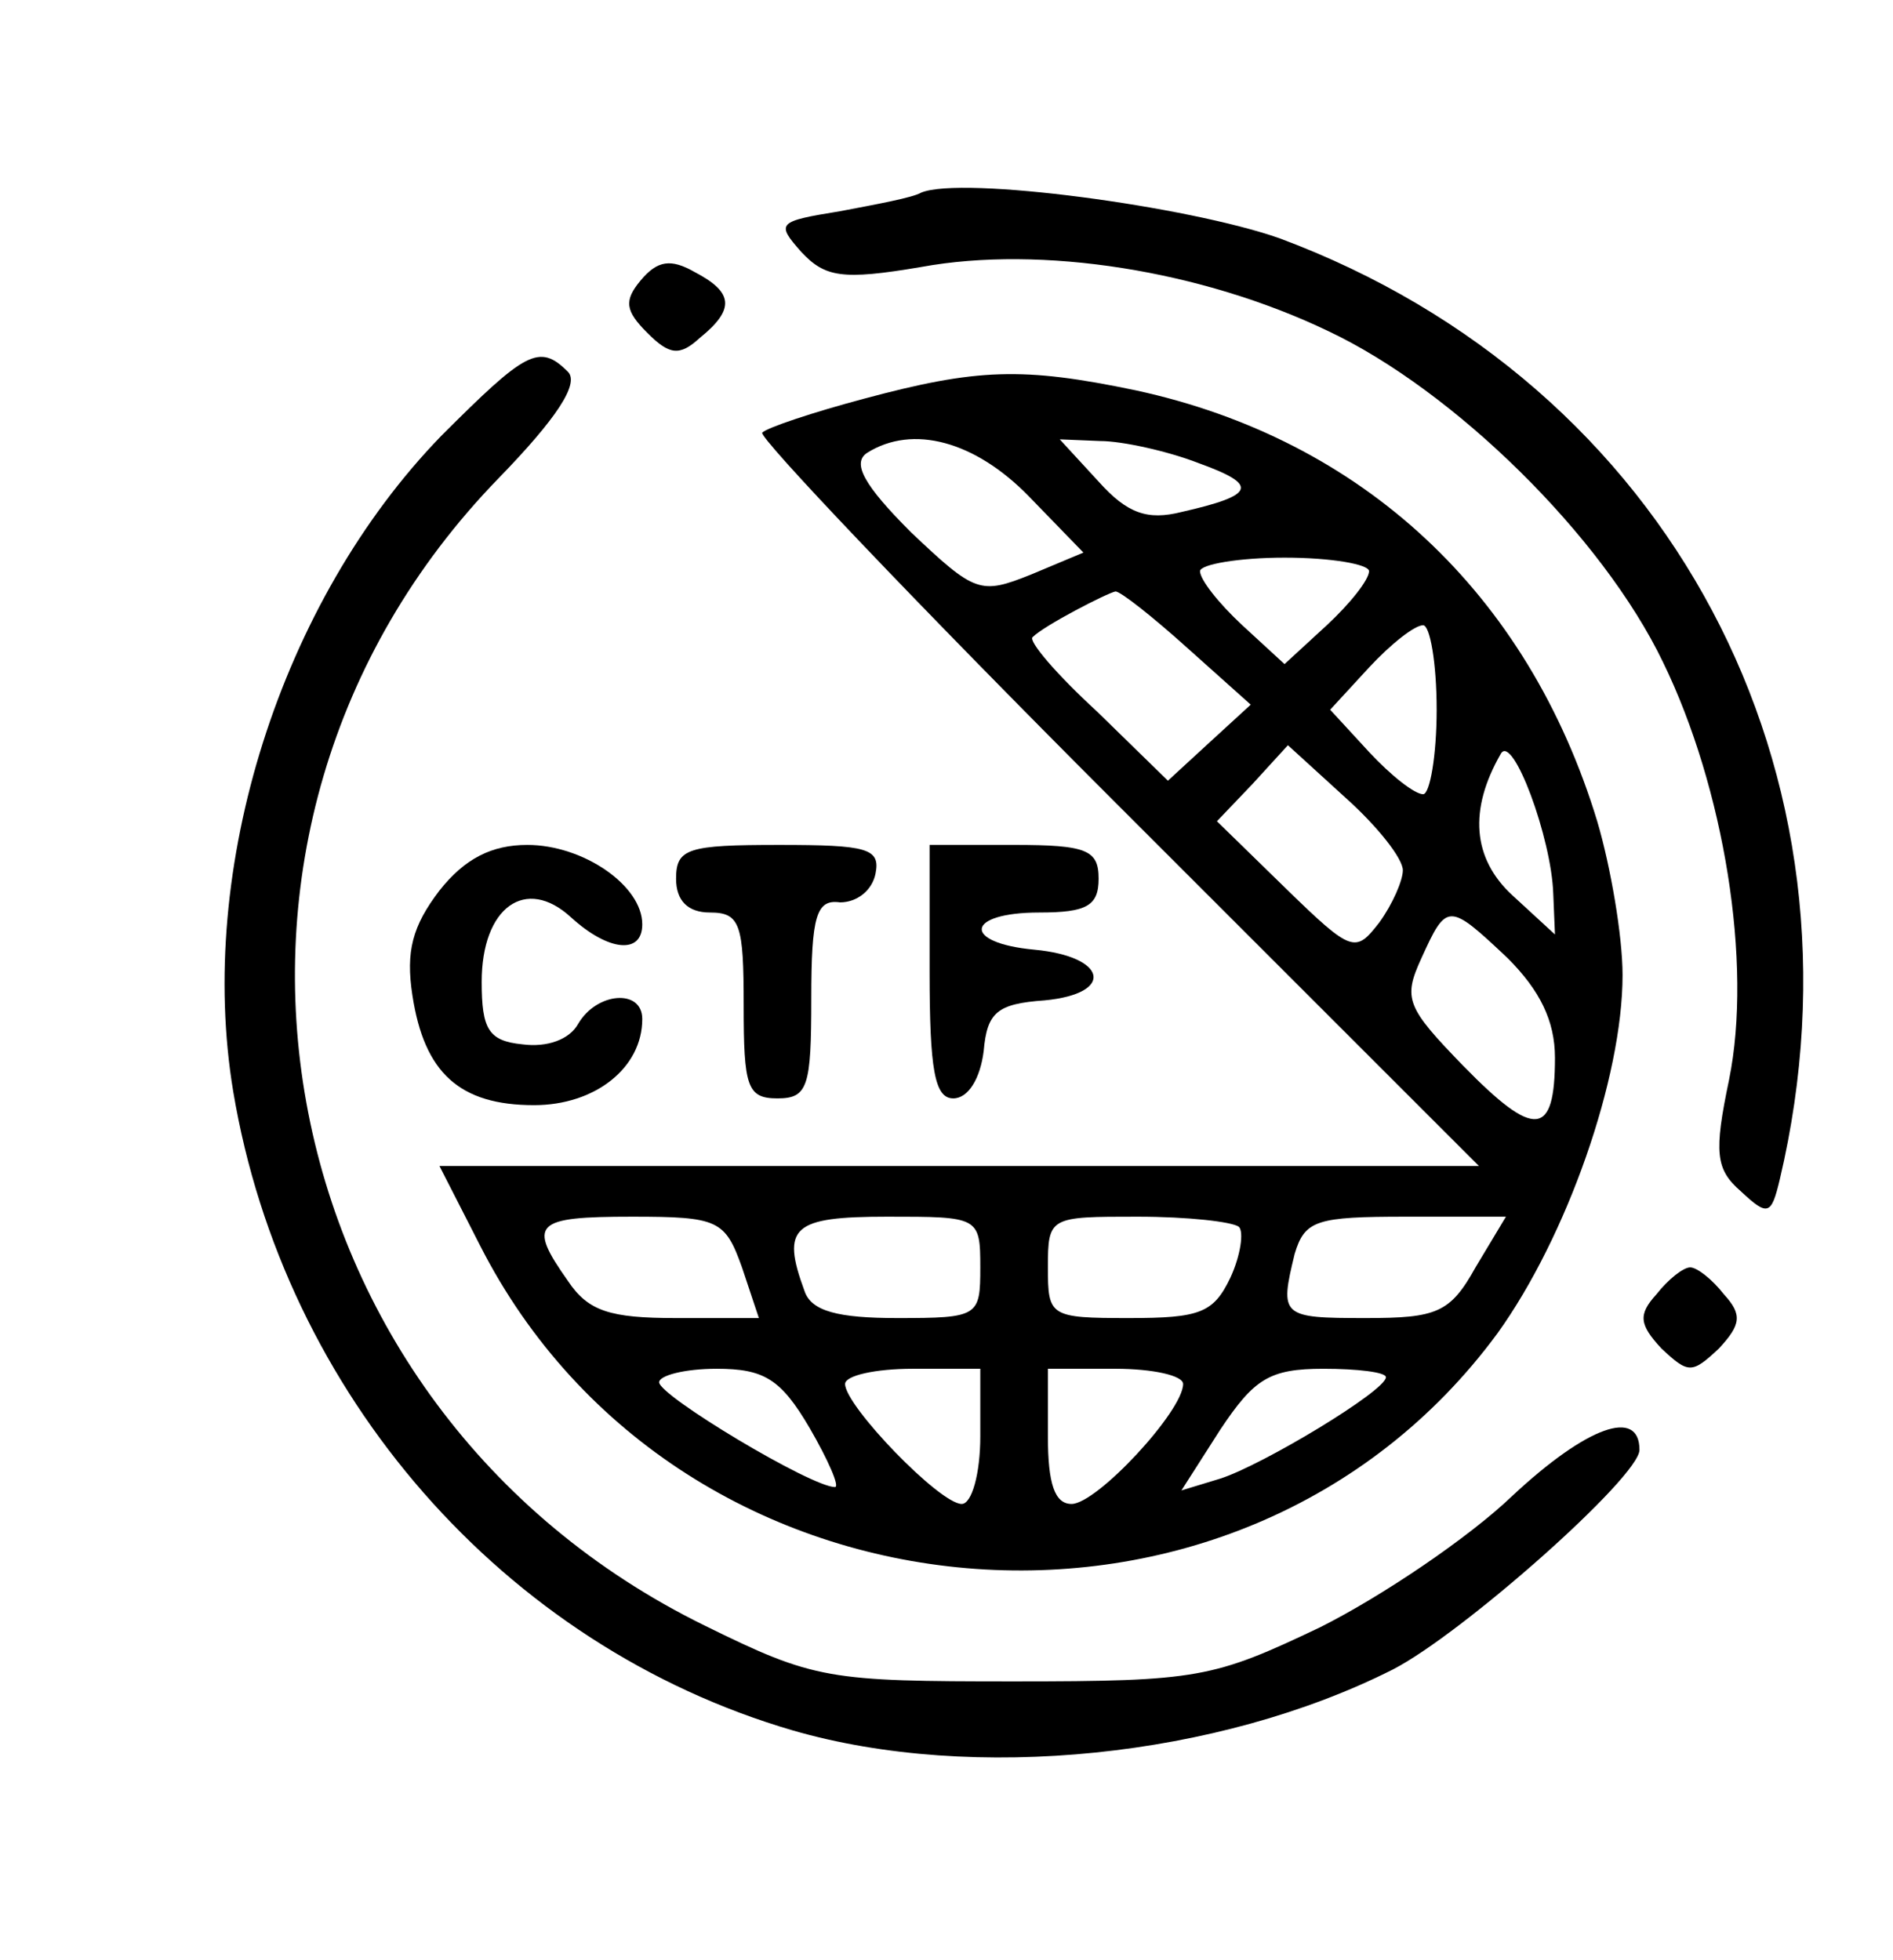
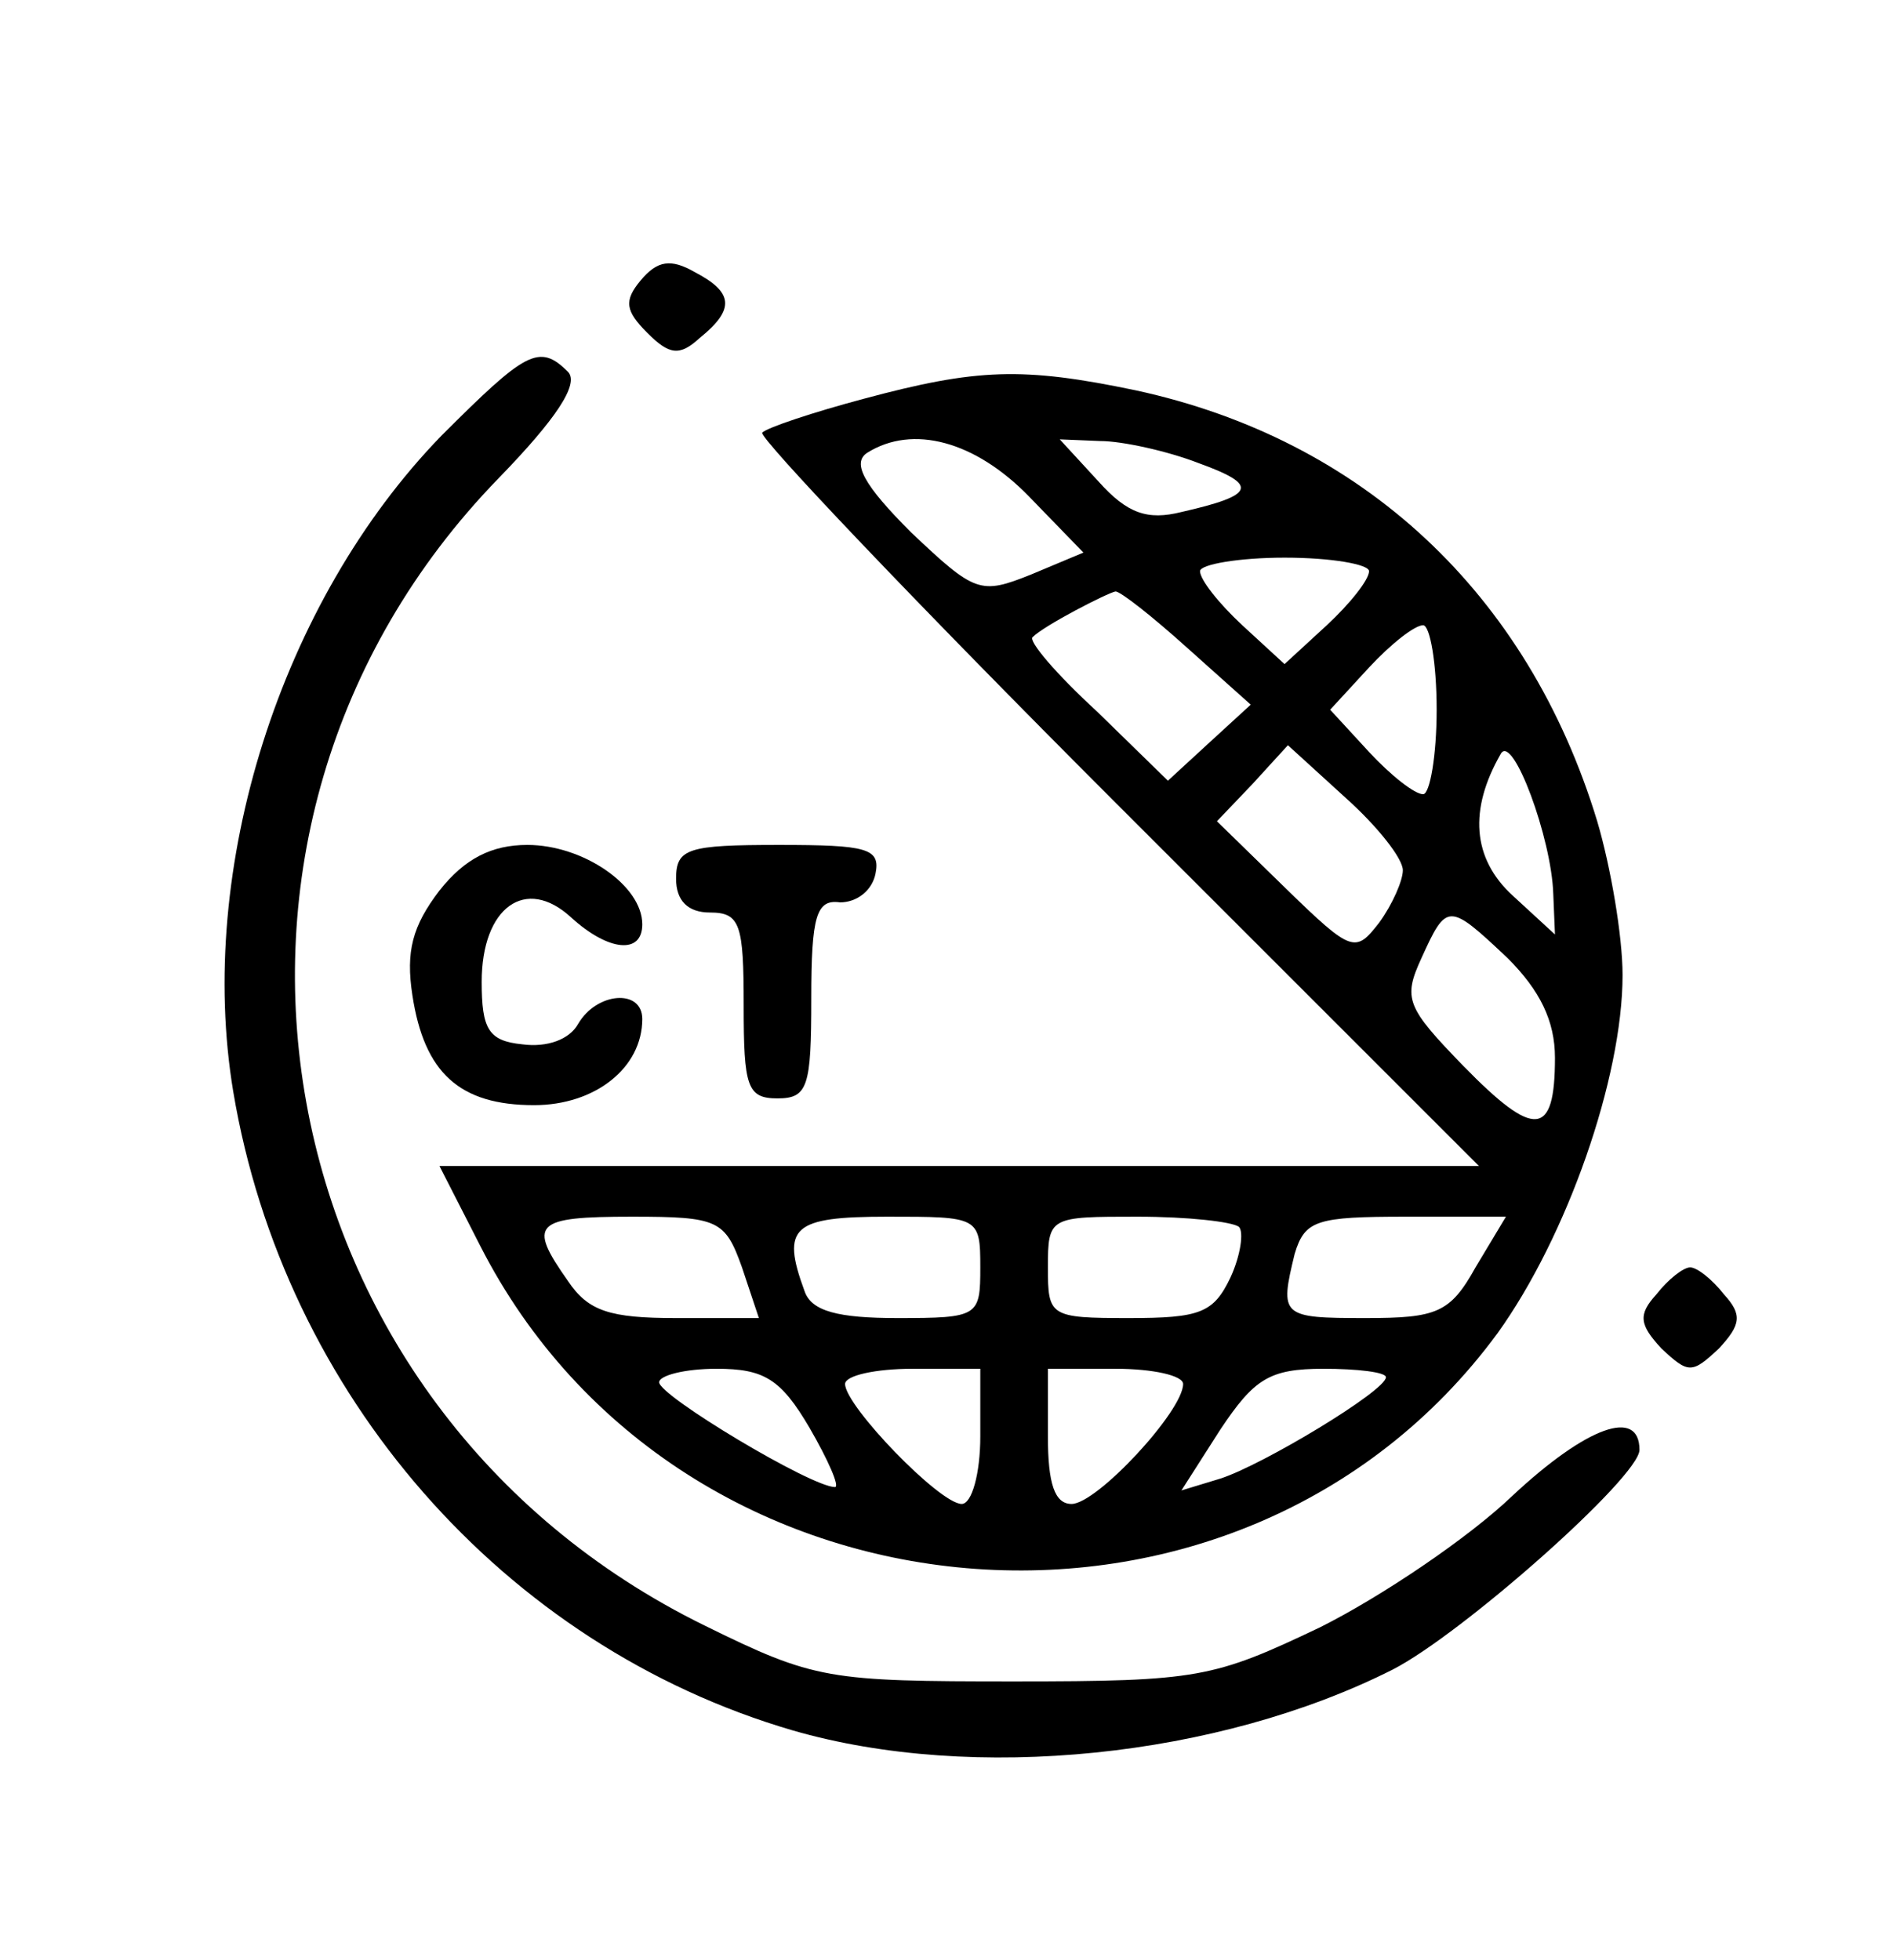
<svg xmlns="http://www.w3.org/2000/svg" version="1.0" width="112pt" height="116pt" viewBox="0 0 112 116" preserveAspectRatio="xMidYMid meet">
  <g transform="translate(0,116) scale(0.1,-0.1)" fill="#000000" stroke="none">
-     <path d="M545 1046 c-5 -3 -27 -7 -48 -11 -37 -6 -38 -7 -23 -24 14 -15 24 -17 71 -9 71 13 166 -2 241 -38 74 -35 162 -121 198 -196 36 -74 53 -178 39 -247 -9 -43 -8 -53 7 -66 16 -15 18 -14 23 7 57 241 -65 471 -296 557 -54 19 -188 37 -212 27z" />
    <path d="M379 994 c-10 -12 -9 -18 4 -31 13 -13 19 -14 31 -3 21 17 20 27 -3 39 -14 8 -22 7 -32 -5z" />
    <path d="M261 902 c-95 -98 -145 -256 -123 -388 30 -179 160 -328 331 -378 107 -31 252 -16 355 36 41 21 146 114 146 130 0 25 -31 14 -75 -27 -26 -25 -78 -60 -114 -78 -63 -30 -72 -32 -181 -32 -110 0 -118 1 -183 33 -263 129 -325 470 -122 679 34 35 48 56 41 63 -17 17 -25 12 -75 -38z" />
    <path d="M511 924 c-30 -8 -57 -17 -60 -20 -3 -2 91 -101 209 -219 l215 -215 -308 0 -307 0 24 -47 c118 -232 449 -260 602 -52 41 57 74 151 74 212 0 23 -7 64 -15 91 -41 135 -139 226 -273 255 -67 14 -94 13 -161 -5z m98 -58 l32 -33 -31 -13 c-30 -12 -33 -11 -71 25 -28 28 -35 41 -26 47 27 17 64 7 96 -26z m100 20 c36 -13 34 -19 -10 -29 -20 -5 -32 -1 -49 18 l-23 25 24 -1 c13 0 40 -6 58 -13z m101 -64 c0 -5 -11 -19 -25 -32 l-25 -23 -25 23 c-14 13 -25 27 -25 32 0 4 23 8 50 8 28 0 50 -4 50 -8z m-108 -45 l38 -34 -24 -22 -25 -23 -42 41 c-24 22 -41 42 -38 44 7 7 44 26 49 27 3 0 22 -15 42 -33z m148 -37 c0 -27 -4 -50 -8 -50 -5 0 -19 11 -32 25 l-23 25 23 25 c13 14 27 25 32 25 4 0 8 -22 8 -50z m-20 -95 c0 -6 -6 -20 -14 -31 -14 -18 -16 -18 -55 20 l-41 40 21 22 21 23 34 -31 c19 -17 34 -36 34 -43z m89 -14 l1 -24 -25 23 c-24 22 -26 51 -7 84 7 12 30 -50 31 -83z m-27 -38 c19 -19 28 -37 28 -59 0 -47 -12 -48 -54 -5 -34 35 -36 40 -25 64 15 33 16 33 51 0z m-453 -183 l10 -30 -49 0 c-39 0 -52 4 -64 22 -24 34 -20 38 38 38 51 0 55 -2 65 -30z m141 0 c0 -29 -1 -30 -49 -30 -35 0 -51 4 -55 16 -14 38 -7 44 49 44 54 0 55 0 55 -30z m153 24 c3 -3 1 -17 -5 -30 -10 -21 -18 -24 -60 -24 -47 0 -48 1 -48 30 0 30 1 30 53 30 30 0 56 -3 60 -6z m140 -24 c-15 -27 -23 -30 -65 -30 -50 0 -51 1 -42 38 6 20 13 22 66 22 l59 0 -18 -30z m-394 -95 c11 -19 18 -35 15 -35 -14 0 -104 54 -104 62 0 4 15 8 34 8 28 0 38 -6 55 -35z m101 -5 c0 -22 -5 -40 -11 -40 -13 0 -69 58 -69 71 0 5 18 9 40 9 l40 0 0 -40z m120 31 c0 -16 -51 -71 -66 -71 -10 0 -14 12 -14 40 l0 40 40 0 c22 0 40 -4 40 -9z m120 4 c0 -8 -73 -52 -98 -60 l-23 -7 23 36 c20 30 29 36 61 36 20 0 37 -2 37 -5z" />
    <path d="M260 633 c-16 -21 -20 -36 -16 -62 7 -46 28 -65 72 -65 36 0 64 22 64 51 0 18 -27 16 -38 -3 -5 -9 -18 -14 -33 -12 -20 2 -24 9 -24 37 0 44 26 63 53 38 22 -20 42 -22 42 -4 0 23 -35 47 -68 47 -21 0 -37 -8 -52 -27z" />
    <path d="M400 640 c0 -13 7 -20 20 -20 18 0 20 -7 20 -55 0 -48 2 -55 20 -55 18 0 20 7 20 59 0 49 3 59 17 57 10 0 19 7 21 17 3 15 -5 17 -57 17 -54 0 -61 -2 -61 -20z" />
-     <path d="M550 585 c0 -58 3 -75 14 -75 9 0 16 12 18 28 2 23 8 28 36 30 42 4 37 26 -6 30 -43 4 -41 22 3 22 28 0 35 4 35 20 0 17 -7 20 -50 20 l-50 0 0 -75z" />
    <path d="M980 394 c-11 -12 -10 -18 3 -32 16 -15 18 -15 34 0 13 14 14 20 3 32 -7 9 -16 16 -20 16 -4 0 -13 -7 -20 -16z" />
  </g>
</svg>